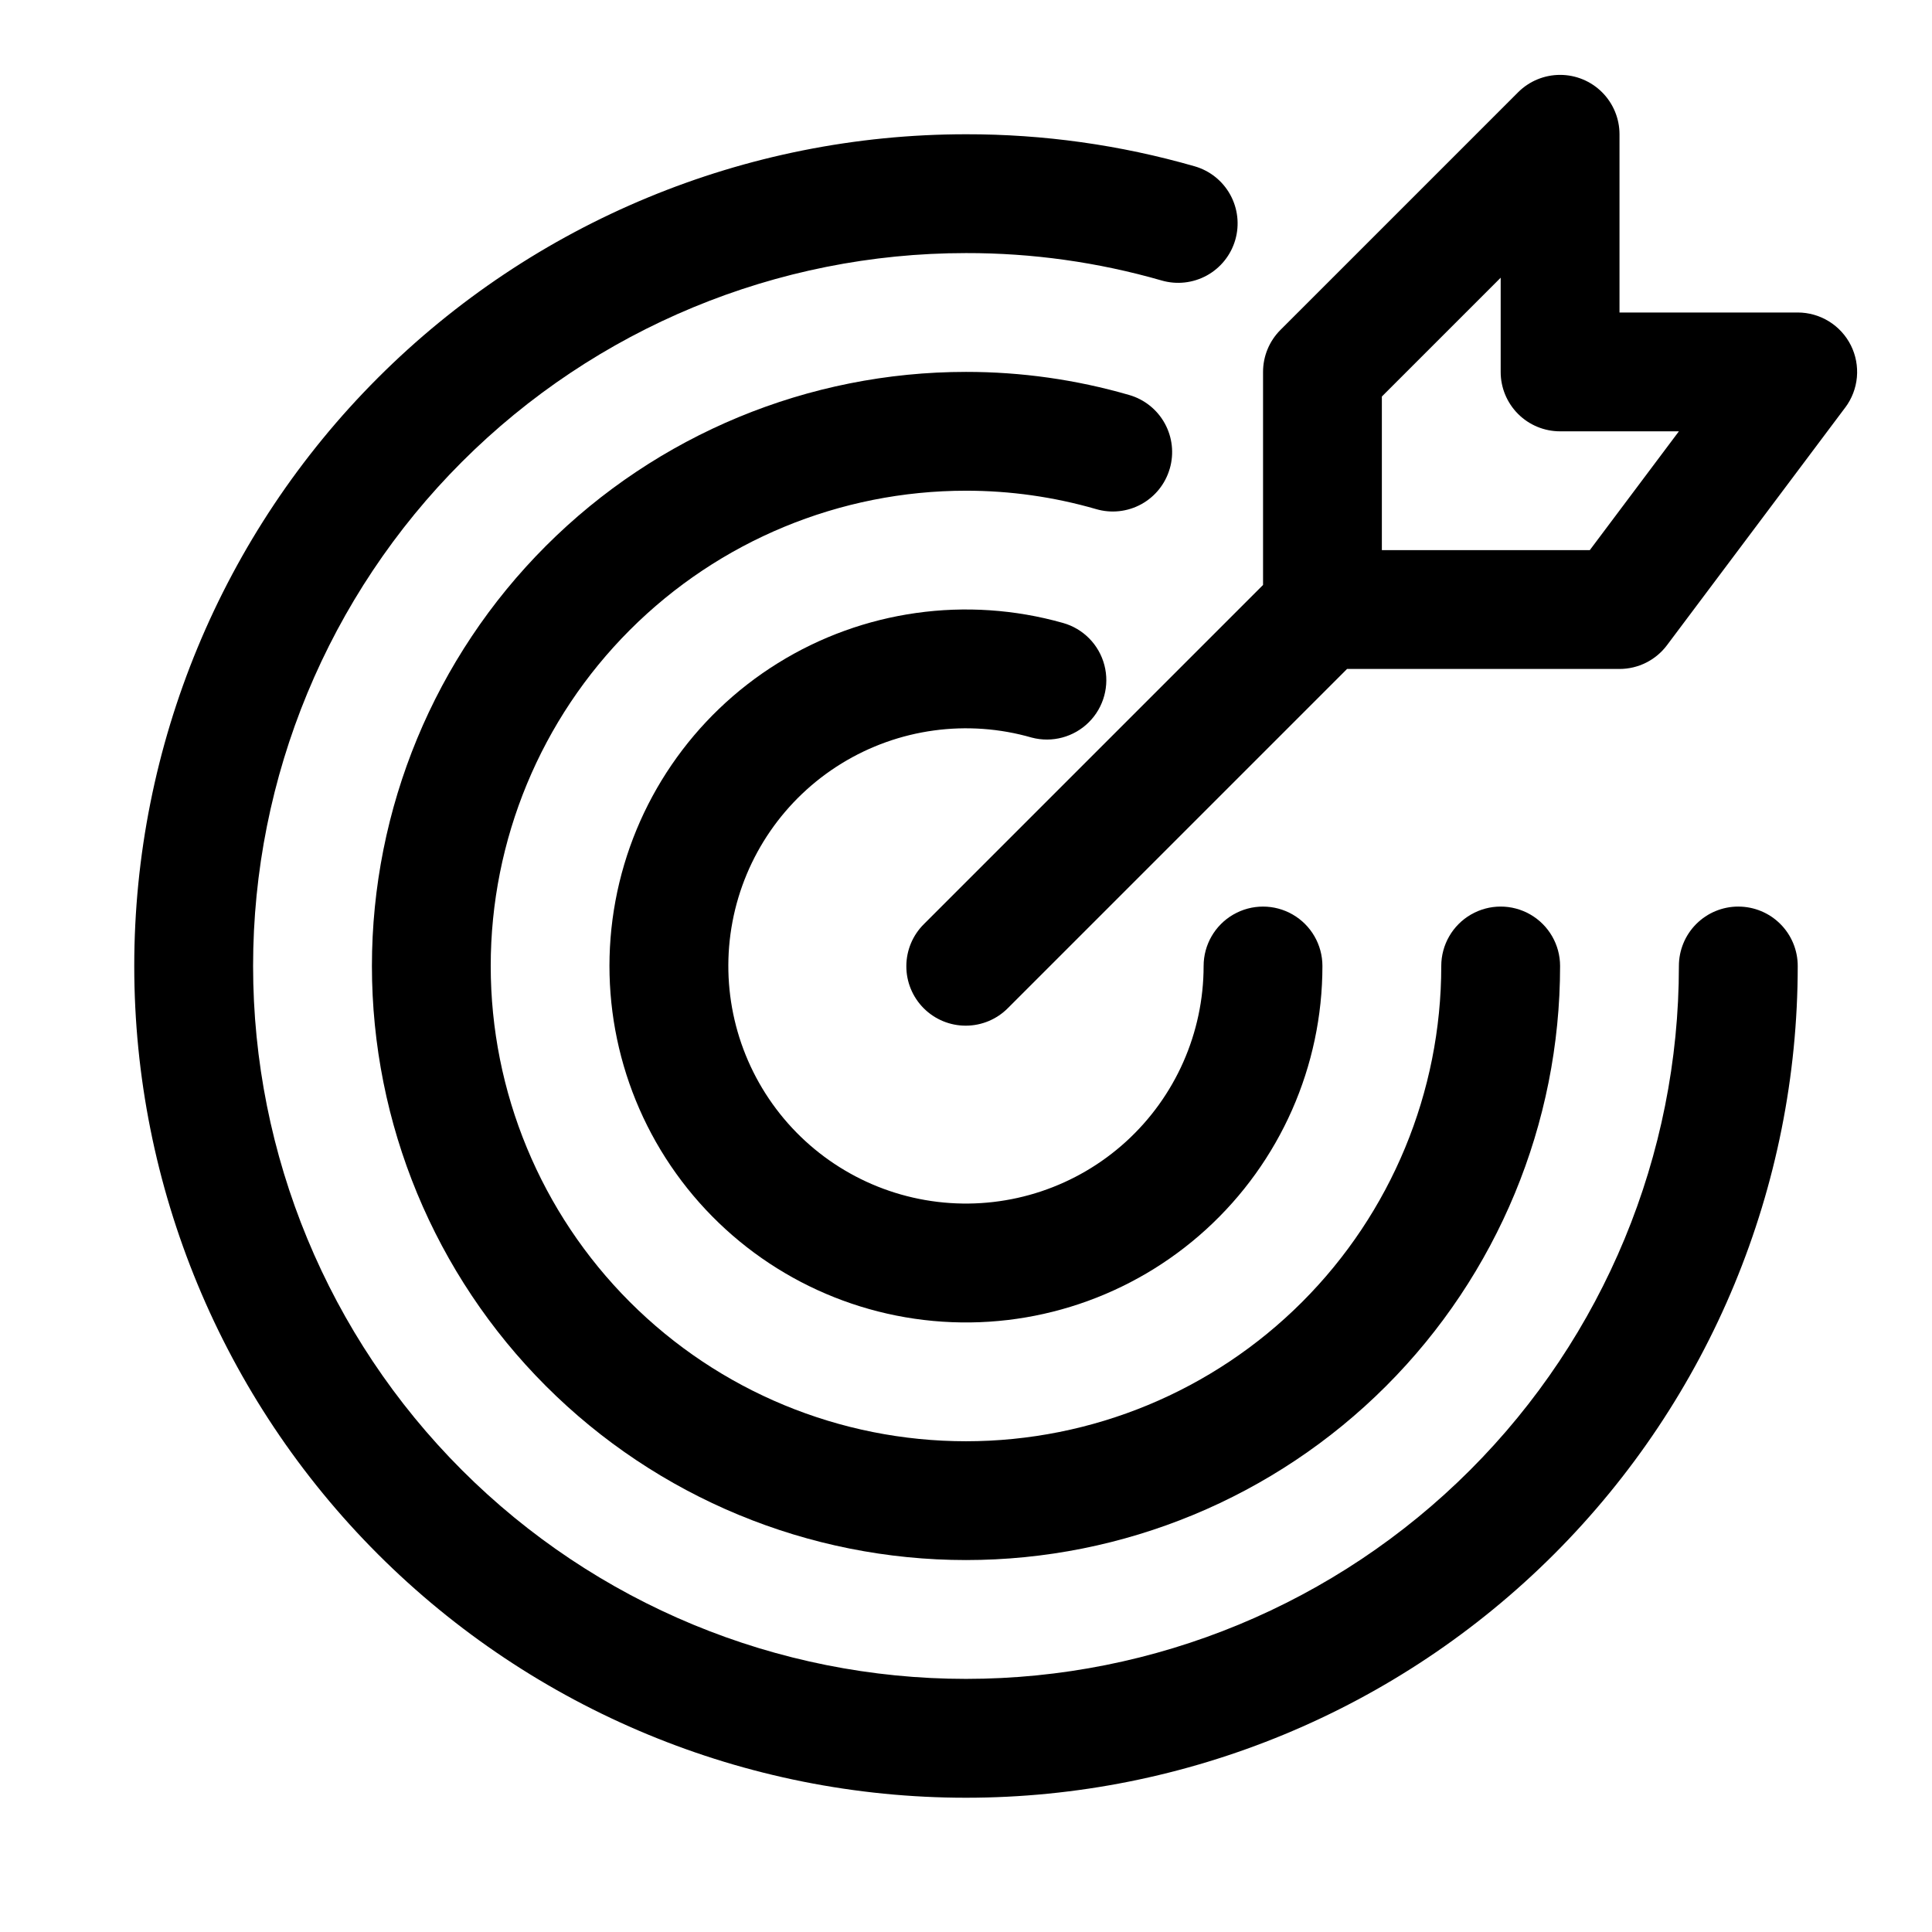
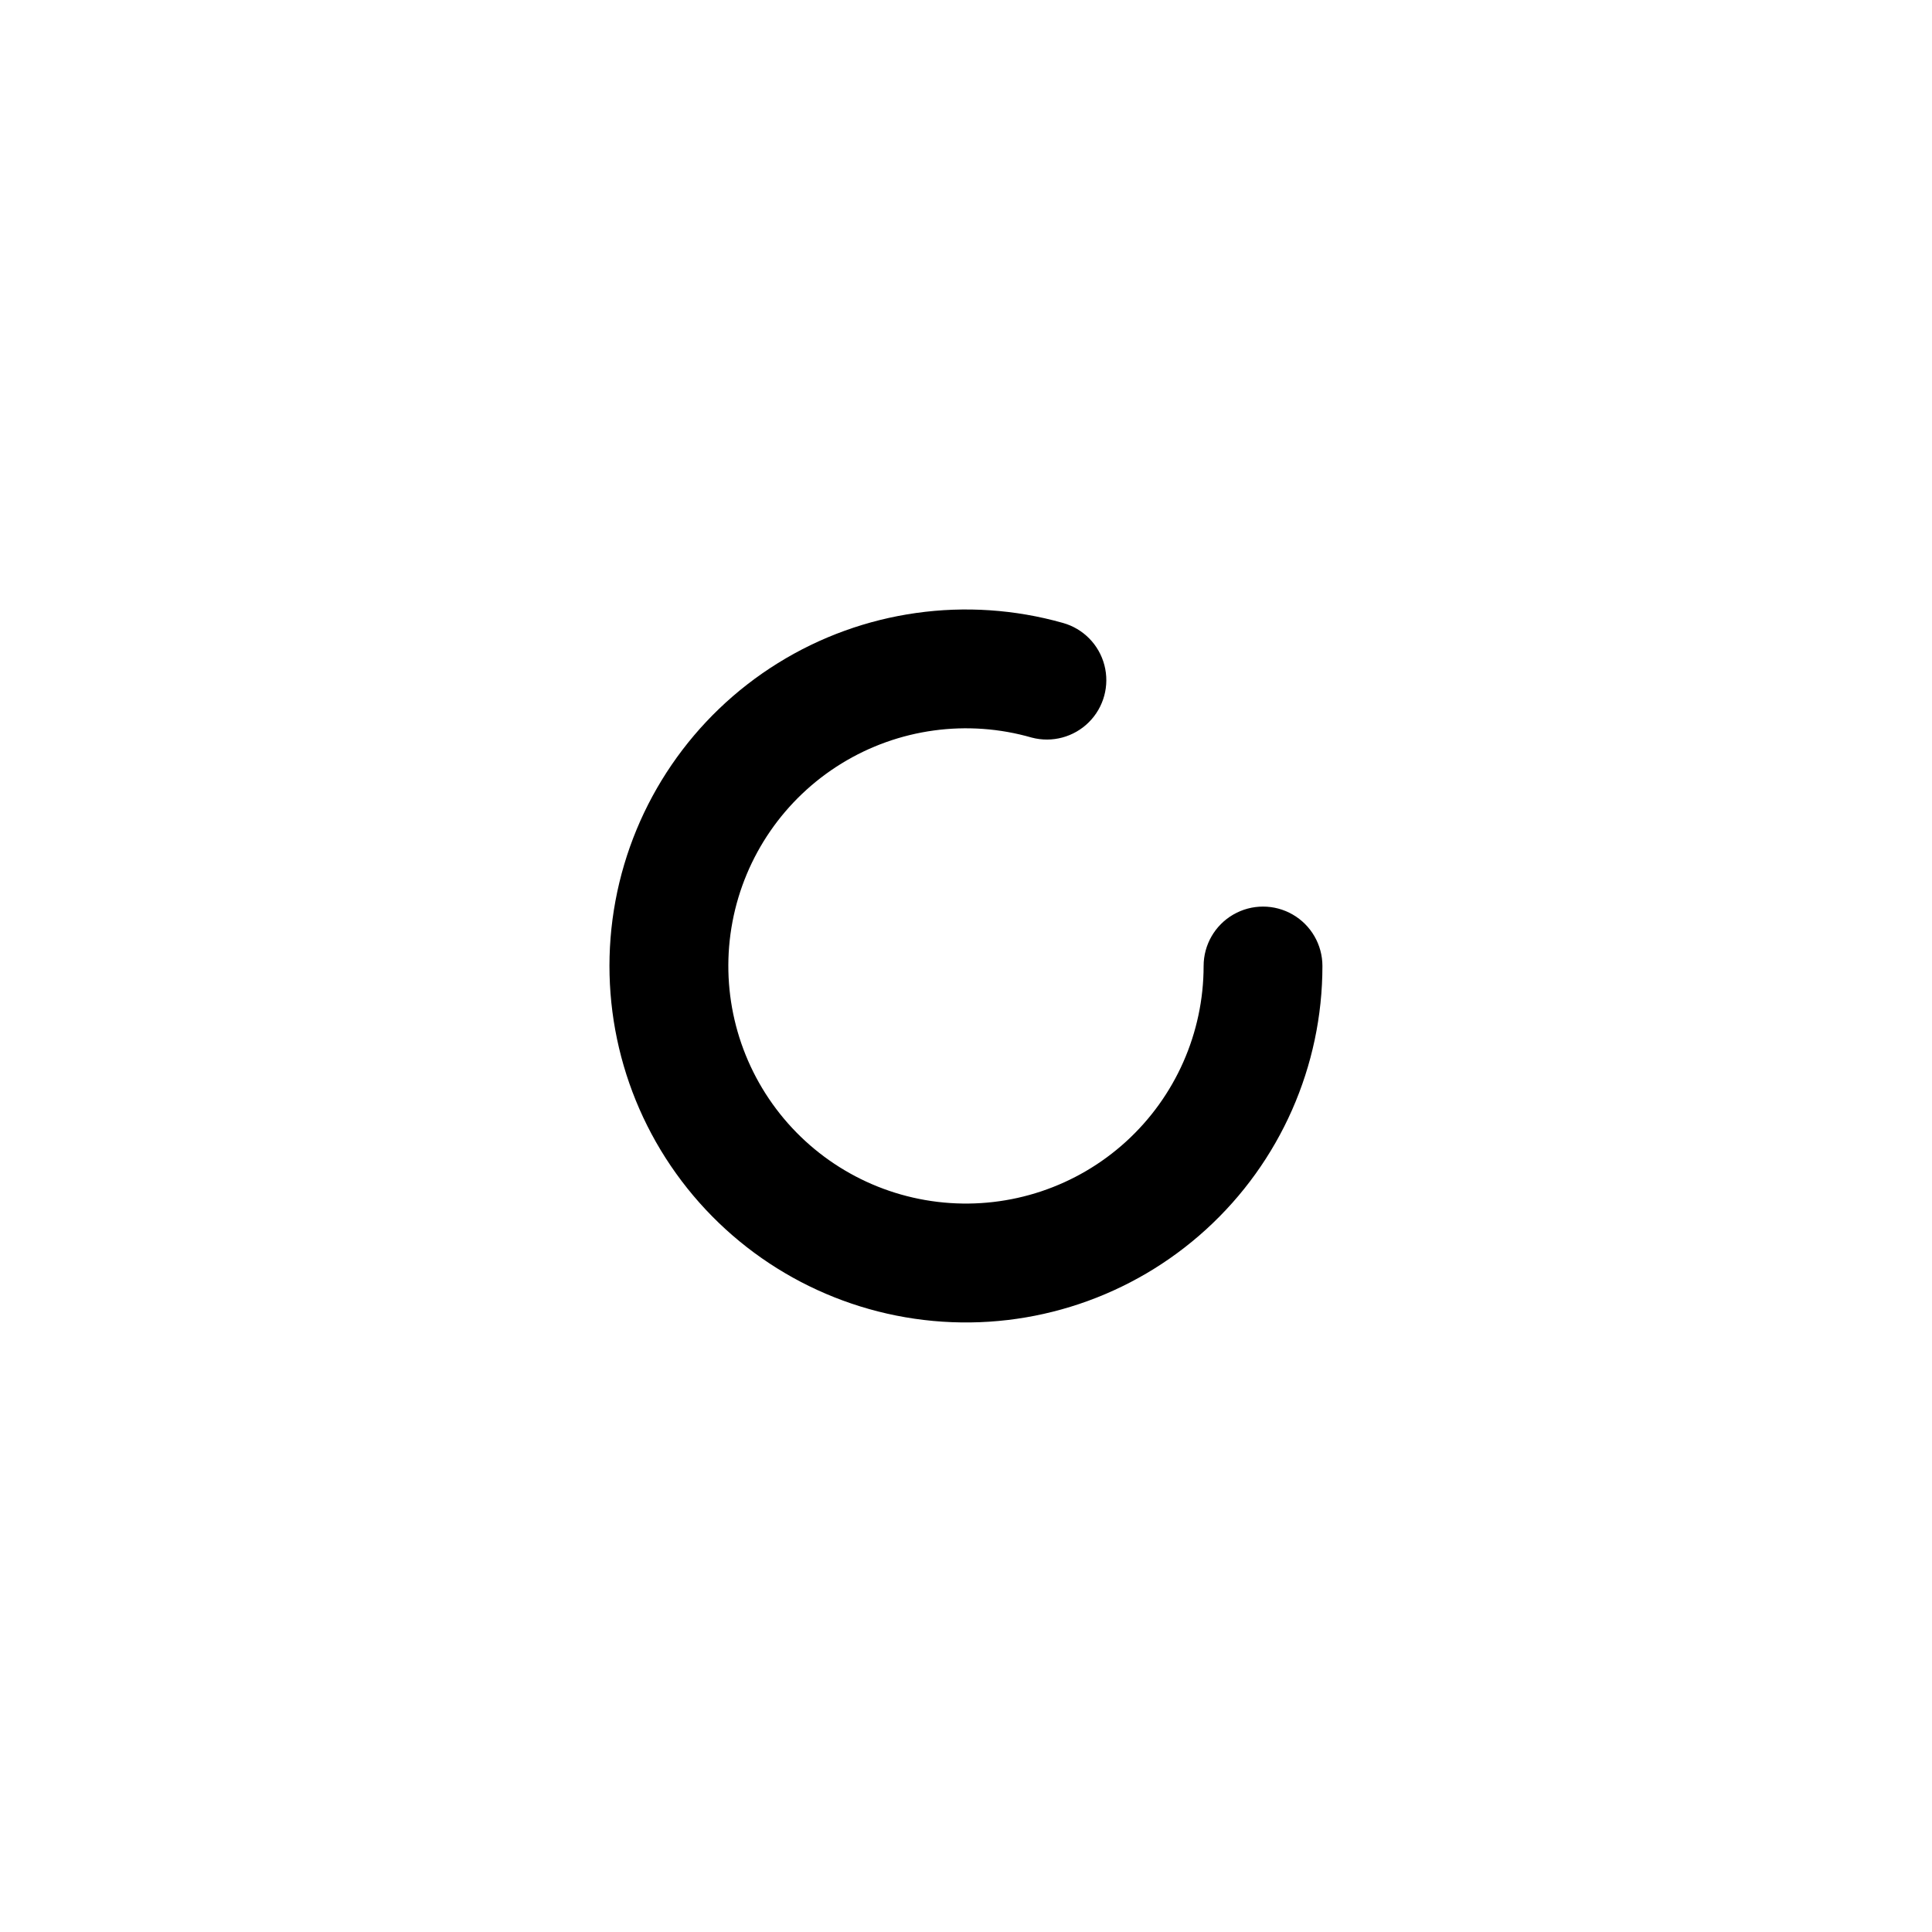
<svg xmlns="http://www.w3.org/2000/svg" fill="#000000" width="800px" height="800px" version="1.1" viewBox="144 144 512 512">
  <g>
    <path d="m417.43 339.47c5.41 1.426 11.172-0.129 15.133-4.078 3.961-3.949 5.527-9.707 4.113-15.121-1.41-5.414-5.59-9.672-10.973-11.184-25.562-7.231-52.984-3.367-75.551 10.645s-38.191 36.879-43.047 62.992c-4.856 26.117 1.508 53.07 17.531 74.254 16.023 21.188 40.227 34.648 66.676 37.086 26.449 2.441 52.707-6.367 72.332-24.27 19.629-17.898 30.812-43.23 30.812-69.793 0-5.625-3-10.824-7.871-13.637s-10.871-2.812-15.742 0-7.871 8.012-7.871 13.637c-0.008 17.723-7.481 34.625-20.586 46.555-13.109 11.93-30.637 17.785-48.285 16.125-17.645-1.656-33.777-10.672-44.43-24.836-10.656-14.164-14.852-32.16-11.555-49.578 3.297-17.414 13.781-32.633 28.875-41.922 15.098-9.285 33.406-11.785 50.438-6.875z" />
-     <path d="m454 268.2c1.168-4.008 0.695-8.316-1.316-11.977-2.008-3.66-5.391-6.371-9.402-7.535-14.062-4.078-28.633-6.144-43.277-6.133-41.758 0-81.805 16.586-111.33 46.113-29.527 29.523-46.113 69.57-46.113 111.33 0 41.754 16.586 81.801 46.113 111.32 29.523 29.527 69.57 46.113 111.33 46.113 41.754 0 81.801-16.586 111.32-46.113 29.527-29.523 46.113-69.57 46.113-111.32 0-5.625-3-10.824-7.871-13.637s-10.871-2.812-15.742 0c-4.871 2.812-7.875 8.012-7.875 13.637 0 33.402-13.27 65.441-36.891 89.059-23.617 23.621-55.656 36.891-89.059 36.891-33.406 0-65.441-13.27-89.062-36.891-23.621-23.617-36.891-55.656-36.891-89.059 0-33.406 13.27-65.441 36.891-89.062s55.656-36.891 89.062-36.891c11.668-0.008 23.277 1.633 34.484 4.875 4.008 1.176 8.32 0.707 11.984-1.305 3.66-2.012 6.371-5.398 7.527-9.414z" />
-     <path d="m604.67 384.25c-4.176 0-8.184 1.656-11.137 4.609s-4.609 6.957-4.609 11.137c0 50.105-19.902 98.16-55.336 133.59-35.43 35.434-83.484 55.336-133.59 55.336-50.109 0-98.164-19.902-133.59-55.336-35.43-35.43-55.336-83.484-55.336-133.59 0-50.109 19.906-98.164 55.336-133.59s83.484-55.336 133.59-55.336c17.531-0.031 34.98 2.41 51.828 7.258 4.016 1.168 8.328 0.691 11.992-1.32 3.664-2.016 6.379-5.406 7.539-9.422 1.164-4.016 0.684-8.328-1.336-11.992-2.019-3.66-5.414-6.367-9.434-7.523-19.695-5.66-40.094-8.52-60.59-8.488-58.461 0-114.52 23.223-155.86 64.559s-64.559 97.398-64.559 155.86c0 58.457 23.223 114.52 64.559 155.86 41.336 41.336 97.398 64.559 155.86 64.559 58.457 0 114.52-23.223 155.86-64.559 41.336-41.336 64.559-97.398 64.559-155.86 0.004-4.18-1.656-8.184-4.609-11.137-2.953-2.953-6.957-4.609-11.133-4.609z" />
-     <path d="m634.5 235.52c-1.309-2.613-3.32-4.812-5.809-6.352-2.484-1.535-5.352-2.352-8.277-2.352h-47.23v-47.23c0-4.176-1.66-8.18-4.613-11.133-2.949-2.953-6.957-4.609-11.129-4.609-4.176 0-8.18 1.66-11.133 4.609l-62.977 62.977c-2.953 2.953-4.613 6.957-4.613 11.133v56.457l-89.852 89.852c-2.984 2.945-4.668 6.957-4.68 11.152-0.016 4.191 1.645 8.215 4.609 11.18 2.965 2.965 6.988 4.625 11.18 4.609 4.195-0.012 8.207-1.695 11.152-4.68l89.852-89.852h72.203c4.957 0 9.621-2.336 12.59-6.305l47.23-62.977 0.004 0.004c1.754-2.34 2.824-5.121 3.086-8.031s-0.289-5.836-1.594-8.453zm-69.188 54.273h-55.105v-40.711l31.488-31.488v24.969c-0.004 4.176 1.656 8.184 4.609 11.137 2.953 2.953 6.957 4.609 11.133 4.606h31.488z" />
  </g>
</svg>